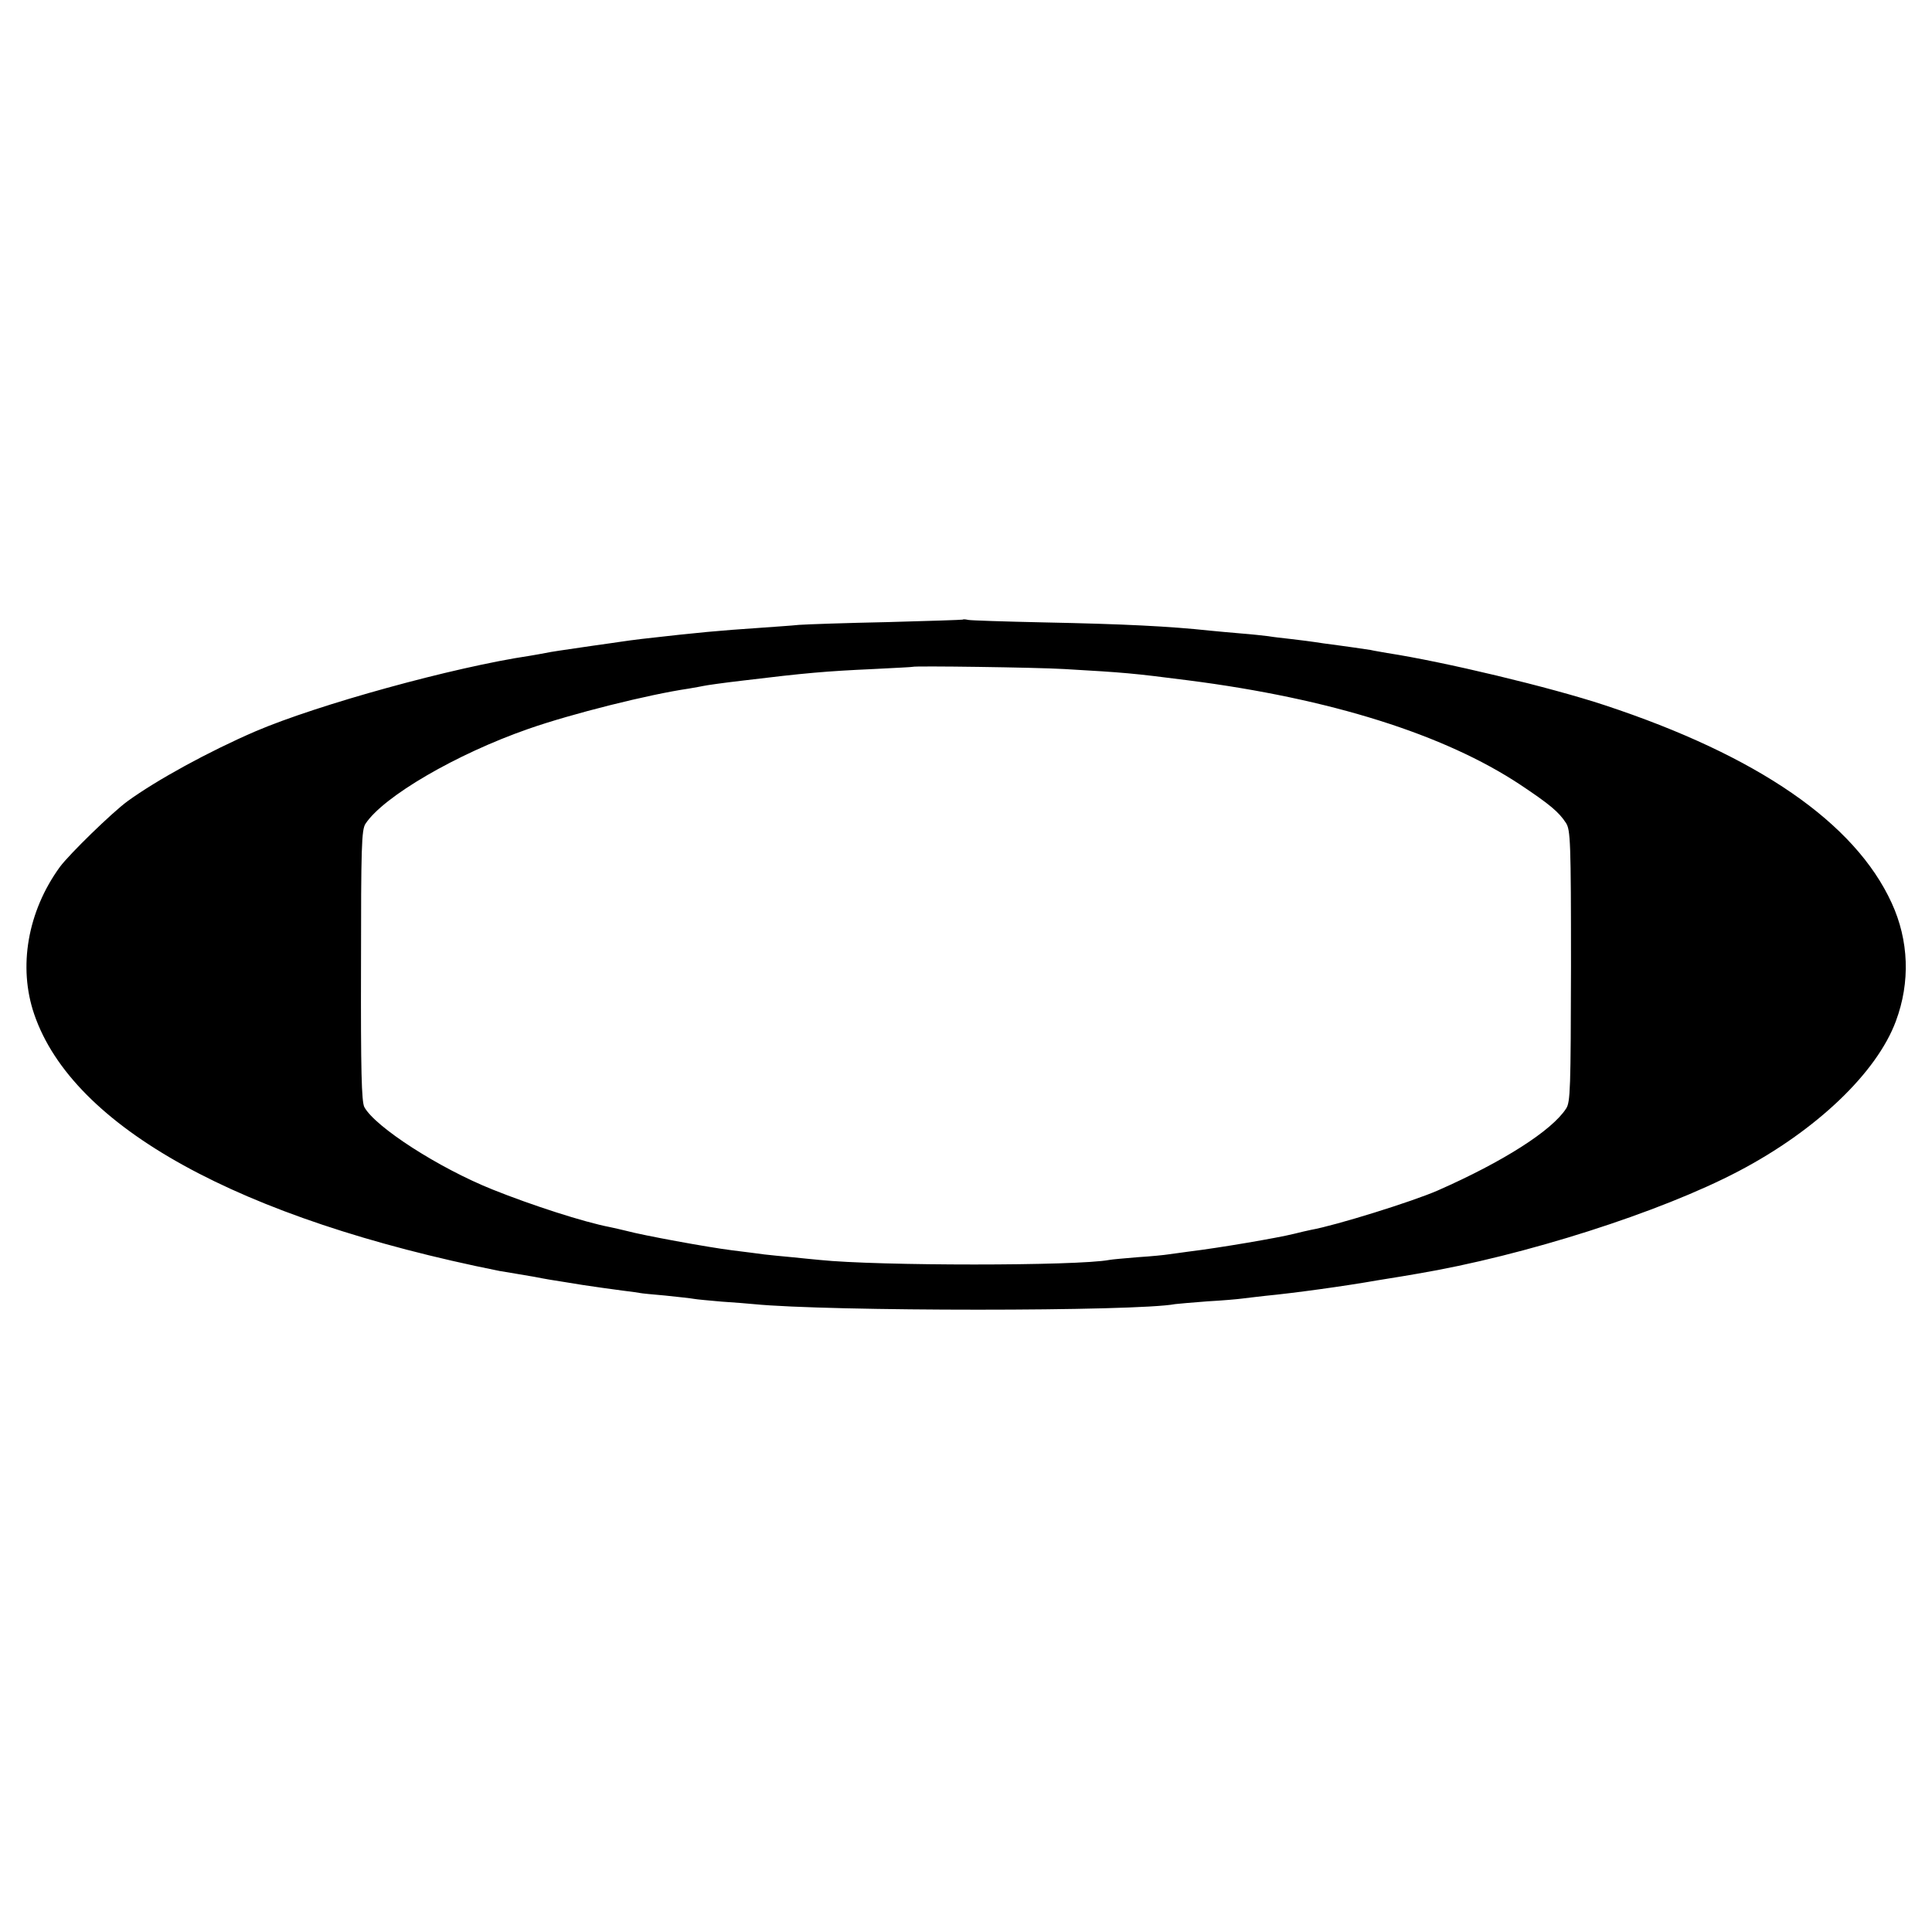
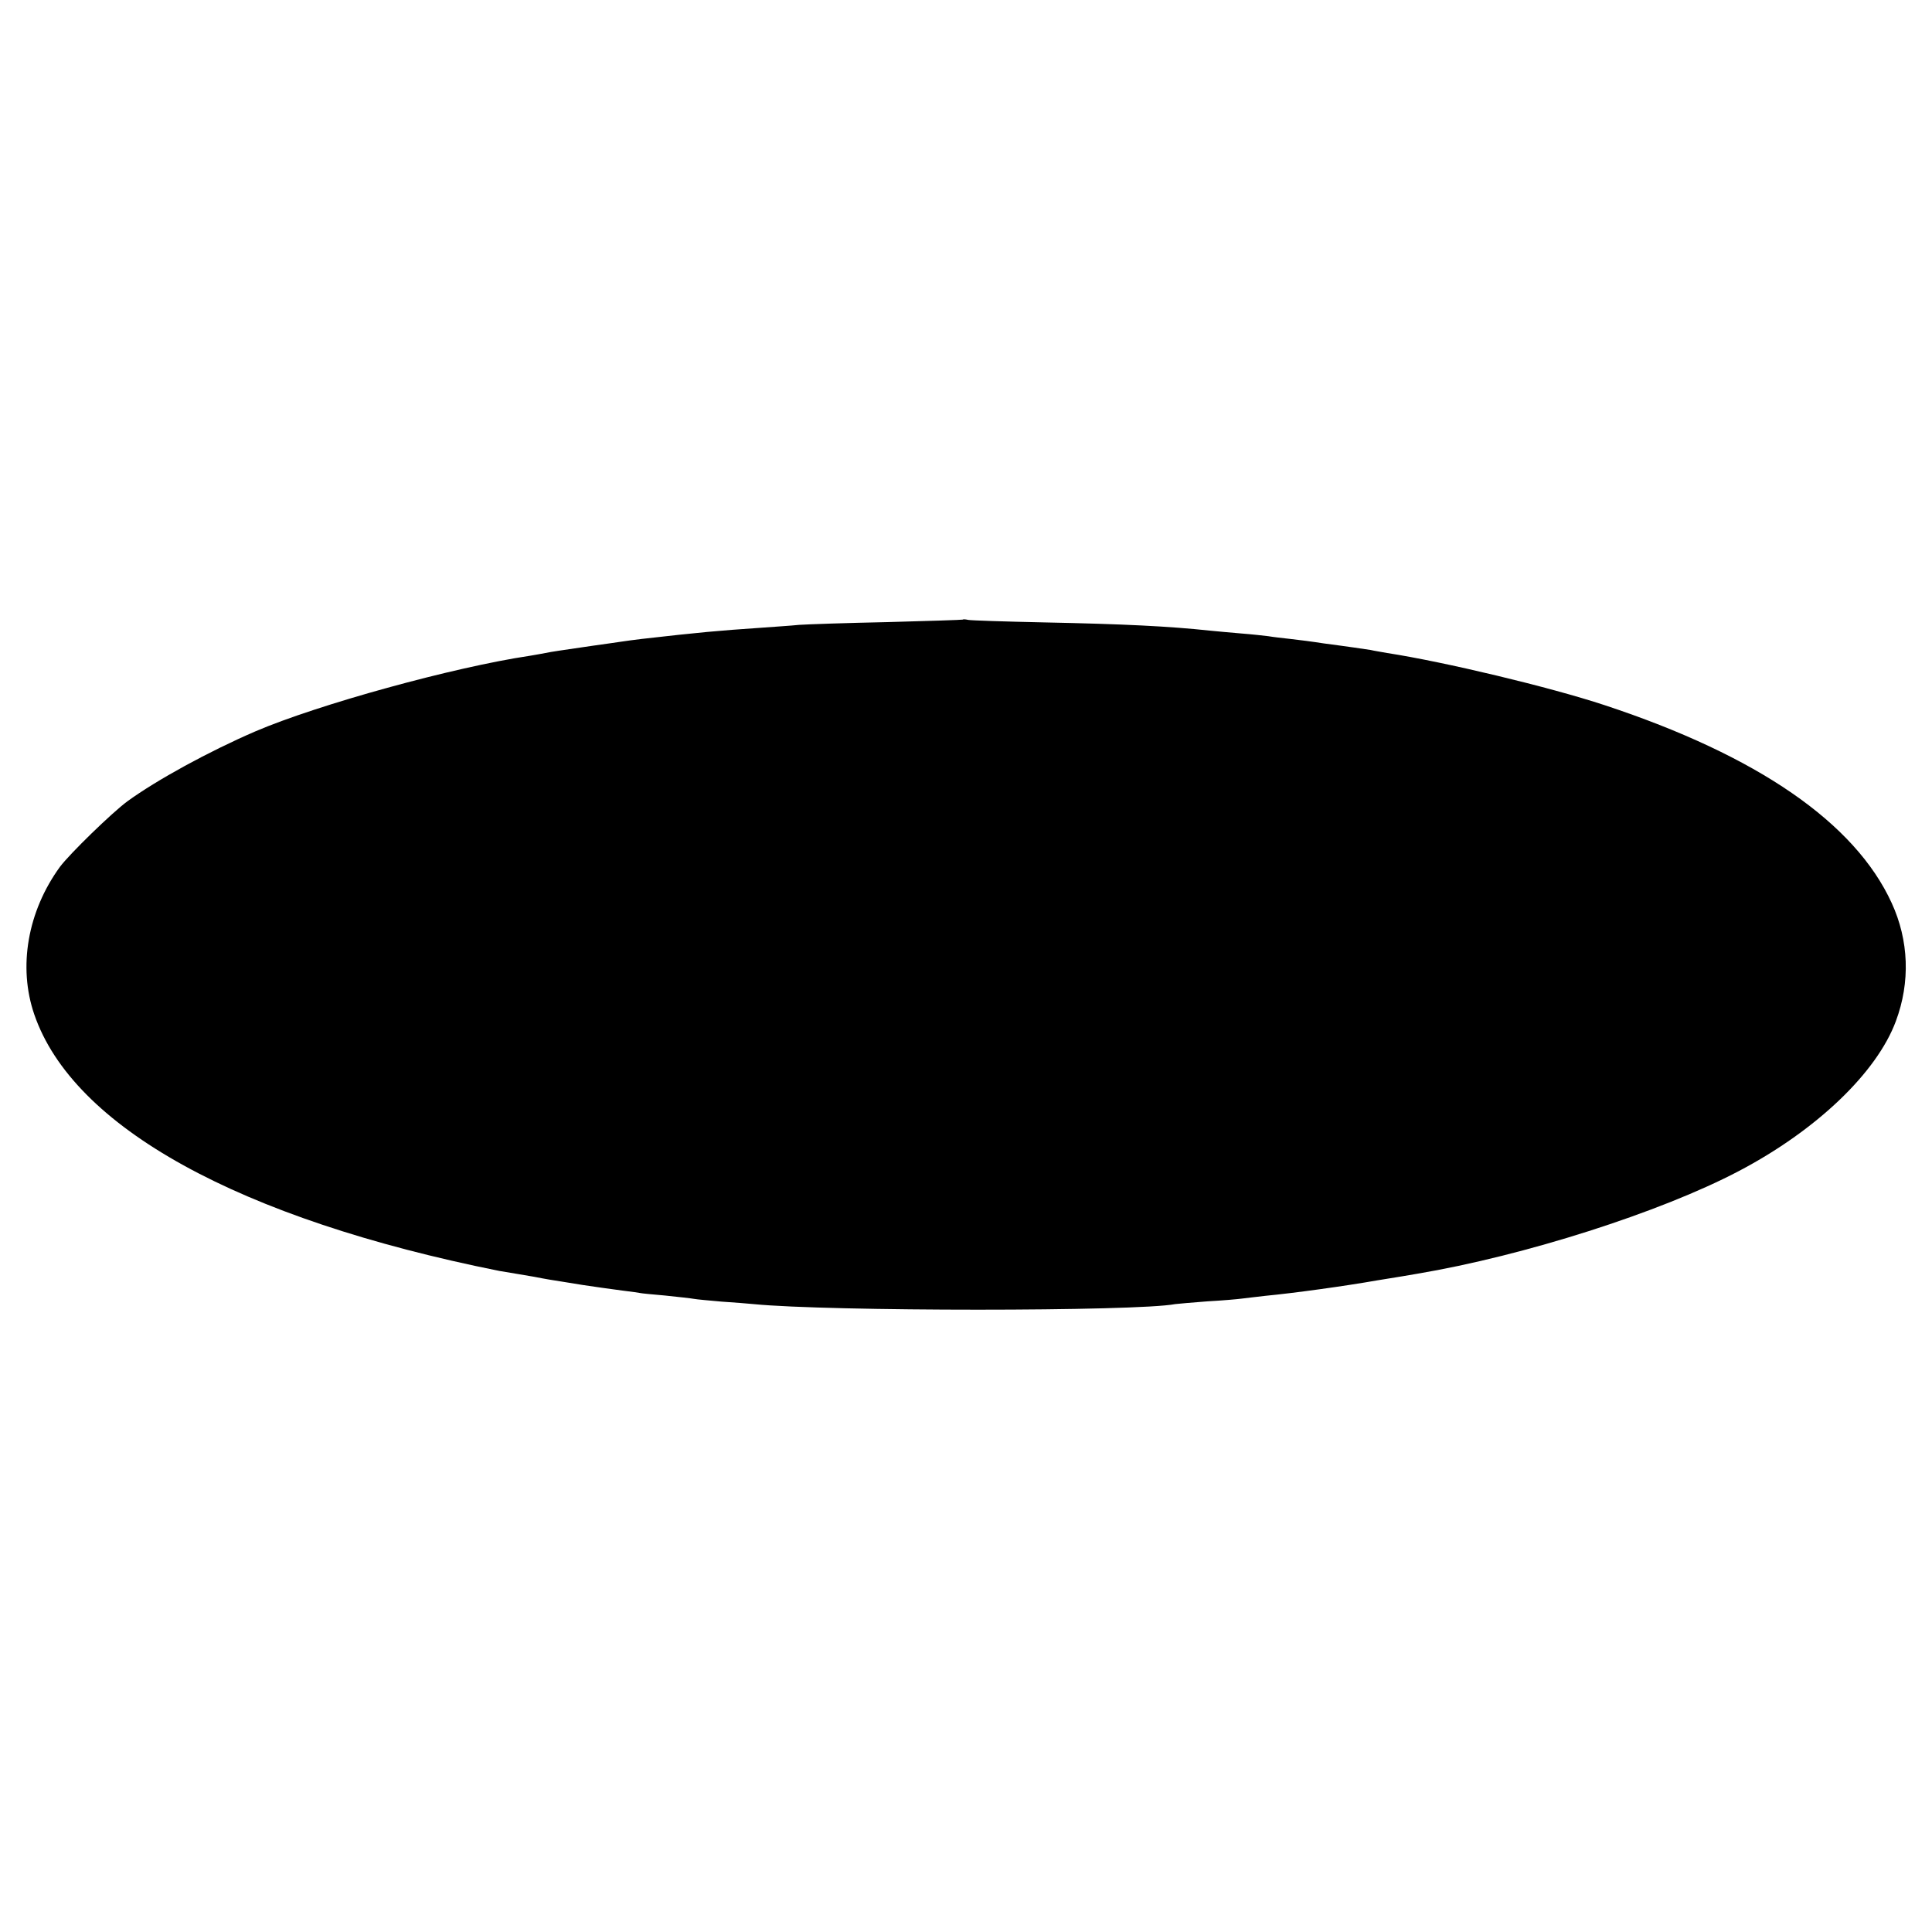
<svg xmlns="http://www.w3.org/2000/svg" version="1.0" width="700pt" height="700pt" viewBox="0 0 700 700" preserveAspectRatio="xMidYMid meet">
  <g transform="translate(0,700) scale(0.1,-0.1)" fill="#000000" stroke="none">
-     <path d="M3488 4755 c-2 -1 -124 -5 -273 -9 -148 -3 -292 -8 -320 -10 -27 -3 -93 -7 -145 -11 -147 -10 -215 -16 -425 -40 -27 -3 -61 -8 -75 -10 -14 -2 -61 -9 -105 -15 -116 -17 -145 -21 -169 -26 -11 -2 -37 -7 -56 -10 -276 -41 -769 -177 -995 -274 -169 -73 -357 -176 -463 -253 -56 -41 -210 -191 -245 -238 -117 -161 -152 -362 -93 -534 140 -409 742 -741 1686 -930 8 -1 35 -6 60 -10 25 -4 54 -9 65 -11 40 -8 71 -13 110 -19 22 -4 52 -8 68 -11 53 -8 83 -12 142 -20 33 -4 62 -8 65 -9 3 -1 43 -5 90 -9 47 -5 94 -10 104 -12 10 -2 55 -6 100 -10 45 -3 97 -7 116 -9 272 -27 1388 -27 1528 0 9 1 62 6 117 10 55 3 111 8 125 10 14 2 52 6 85 10 104 10 286 35 405 56 63 10 129 21 145 24 387 65 882 223 1165 372 282 148 500 357 569 543 53 142 47 293 -15 428 -133 291 -486 534 -1040 717 -200 66 -581 157 -788 189 -21 4 -48 8 -60 11 -12 2 -39 6 -61 9 -22 3 -71 10 -110 15 -38 6 -92 13 -120 16 -27 3 -63 7 -80 10 -16 2 -61 7 -100 10 -38 3 -88 8 -110 10 -150 16 -310 24 -605 30 -140 3 -263 7 -272 9 -9 2 -18 3 -20 1z m367 -179 c224 -13 247 -15 450 -41 516 -66 928 -196 1203 -378 108 -72 140 -99 166 -139 16 -25 18 -67 18 -518 -1 -446 -2 -494 -18 -517 -52 -80 -228 -192 -464 -296 -91 -40 -370 -127 -460 -143 -14 -3 -41 -9 -60 -14 -60 -15 -270 -51 -385 -65 -27 -4 -60 -8 -73 -10 -12 -2 -61 -7 -109 -10 -48 -4 -94 -8 -104 -10 -116 -22 -839 -22 -1049 0 -19 2 -65 6 -101 10 -36 3 -81 8 -100 10 -19 3 -71 9 -117 15 -88 11 -322 54 -381 70 -20 5 -47 11 -61 14 -94 18 -283 79 -425 136 -195 78 -426 227 -465 299 -10 20 -13 131 -12 513 0 430 2 491 16 513 65 99 329 253 590 344 157 55 437 125 581 146 22 4 47 8 55 10 8 2 71 11 140 19 231 28 301 34 475 42 77 4 141 7 142 8 5 4 447 -2 548 -8z" />
+     <path d="M3488 4755 c-2 -1 -124 -5 -273 -9 -148 -3 -292 -8 -320 -10 -27 -3 -93 -7 -145 -11 -147 -10 -215 -16 -425 -40 -27 -3 -61 -8 -75 -10 -14 -2 -61 -9 -105 -15 -116 -17 -145 -21 -169 -26 -11 -2 -37 -7 -56 -10 -276 -41 -769 -177 -995 -274 -169 -73 -357 -176 -463 -253 -56 -41 -210 -191 -245 -238 -117 -161 -152 -362 -93 -534 140 -409 742 -741 1686 -930 8 -1 35 -6 60 -10 25 -4 54 -9 65 -11 40 -8 71 -13 110 -19 22 -4 52 -8 68 -11 53 -8 83 -12 142 -20 33 -4 62 -8 65 -9 3 -1 43 -5 90 -9 47 -5 94 -10 104 -12 10 -2 55 -6 100 -10 45 -3 97 -7 116 -9 272 -27 1388 -27 1528 0 9 1 62 6 117 10 55 3 111 8 125 10 14 2 52 6 85 10 104 10 286 35 405 56 63 10 129 21 145 24 387 65 882 223 1165 372 282 148 500 357 569 543 53 142 47 293 -15 428 -133 291 -486 534 -1040 717 -200 66 -581 157 -788 189 -21 4 -48 8 -60 11 -12 2 -39 6 -61 9 -22 3 -71 10 -110 15 -38 6 -92 13 -120 16 -27 3 -63 7 -80 10 -16 2 -61 7 -100 10 -38 3 -88 8 -110 10 -150 16 -310 24 -605 30 -140 3 -263 7 -272 9 -9 2 -18 3 -20 1z m367 -179 z" />
  </g>
</svg>